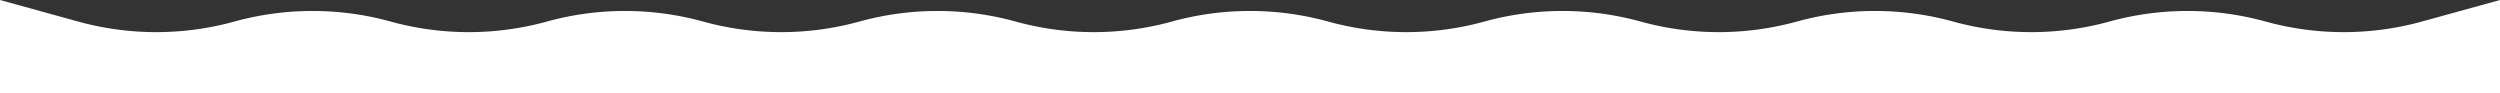
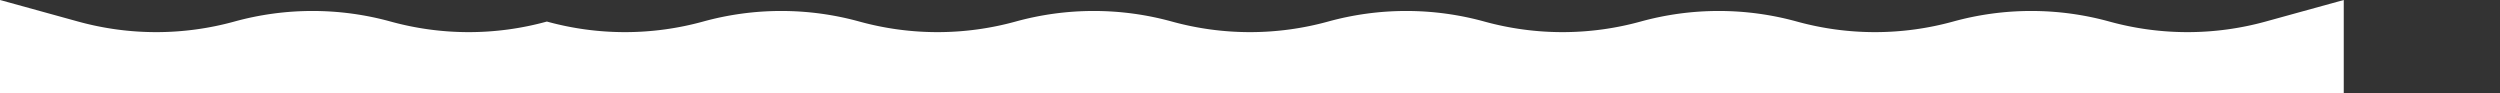
<svg xmlns="http://www.w3.org/2000/svg" width="1440" height="53.73" viewBox="0 0 1440 53.73">
  <rect x="0" y="0" width="1440" height="53.73" fill="#333333" stroke="none" />
-   <path id="wave_3" d="M0,487.3V433.566L45,445.98a169.221,169.221,0,0,0,90,0h0a169.221,169.221,0,0,1,90,0h0a169.221,169.221,0,0,0,90,0h0a169.221,169.221,0,0,1,90,0h0a169.221,169.221,0,0,0,90,0h0a169.221,169.221,0,0,1,90,0h0a169.221,169.221,0,0,0,90,0h0a169.221,169.221,0,0,1,90,0h0a169.221,169.221,0,0,0,90,0h0a169.221,169.221,0,0,1,90,0h0a169.223,169.223,0,0,0,90,0,169.223,169.223,0,0,1,90,0,169.222,169.222,0,0,0,90,0,169.223,169.223,0,0,1,90,0,169.223,169.223,0,0,0,90,0l45-12.414V487.3Z" transform="translate(0 -433.566)" fill="#fff" />
+   <path id="wave_3" d="M0,487.3V433.566L45,445.98a169.221,169.221,0,0,0,90,0h0a169.221,169.221,0,0,1,90,0h0a169.221,169.221,0,0,0,90,0h0h0a169.221,169.221,0,0,0,90,0h0a169.221,169.221,0,0,1,90,0h0a169.221,169.221,0,0,0,90,0h0a169.221,169.221,0,0,1,90,0h0a169.221,169.221,0,0,0,90,0h0a169.221,169.221,0,0,1,90,0h0a169.223,169.223,0,0,0,90,0,169.223,169.223,0,0,1,90,0,169.222,169.222,0,0,0,90,0,169.223,169.223,0,0,1,90,0,169.223,169.223,0,0,0,90,0l45-12.414V487.3Z" transform="translate(0 -433.566)" fill="#fff" />
</svg>